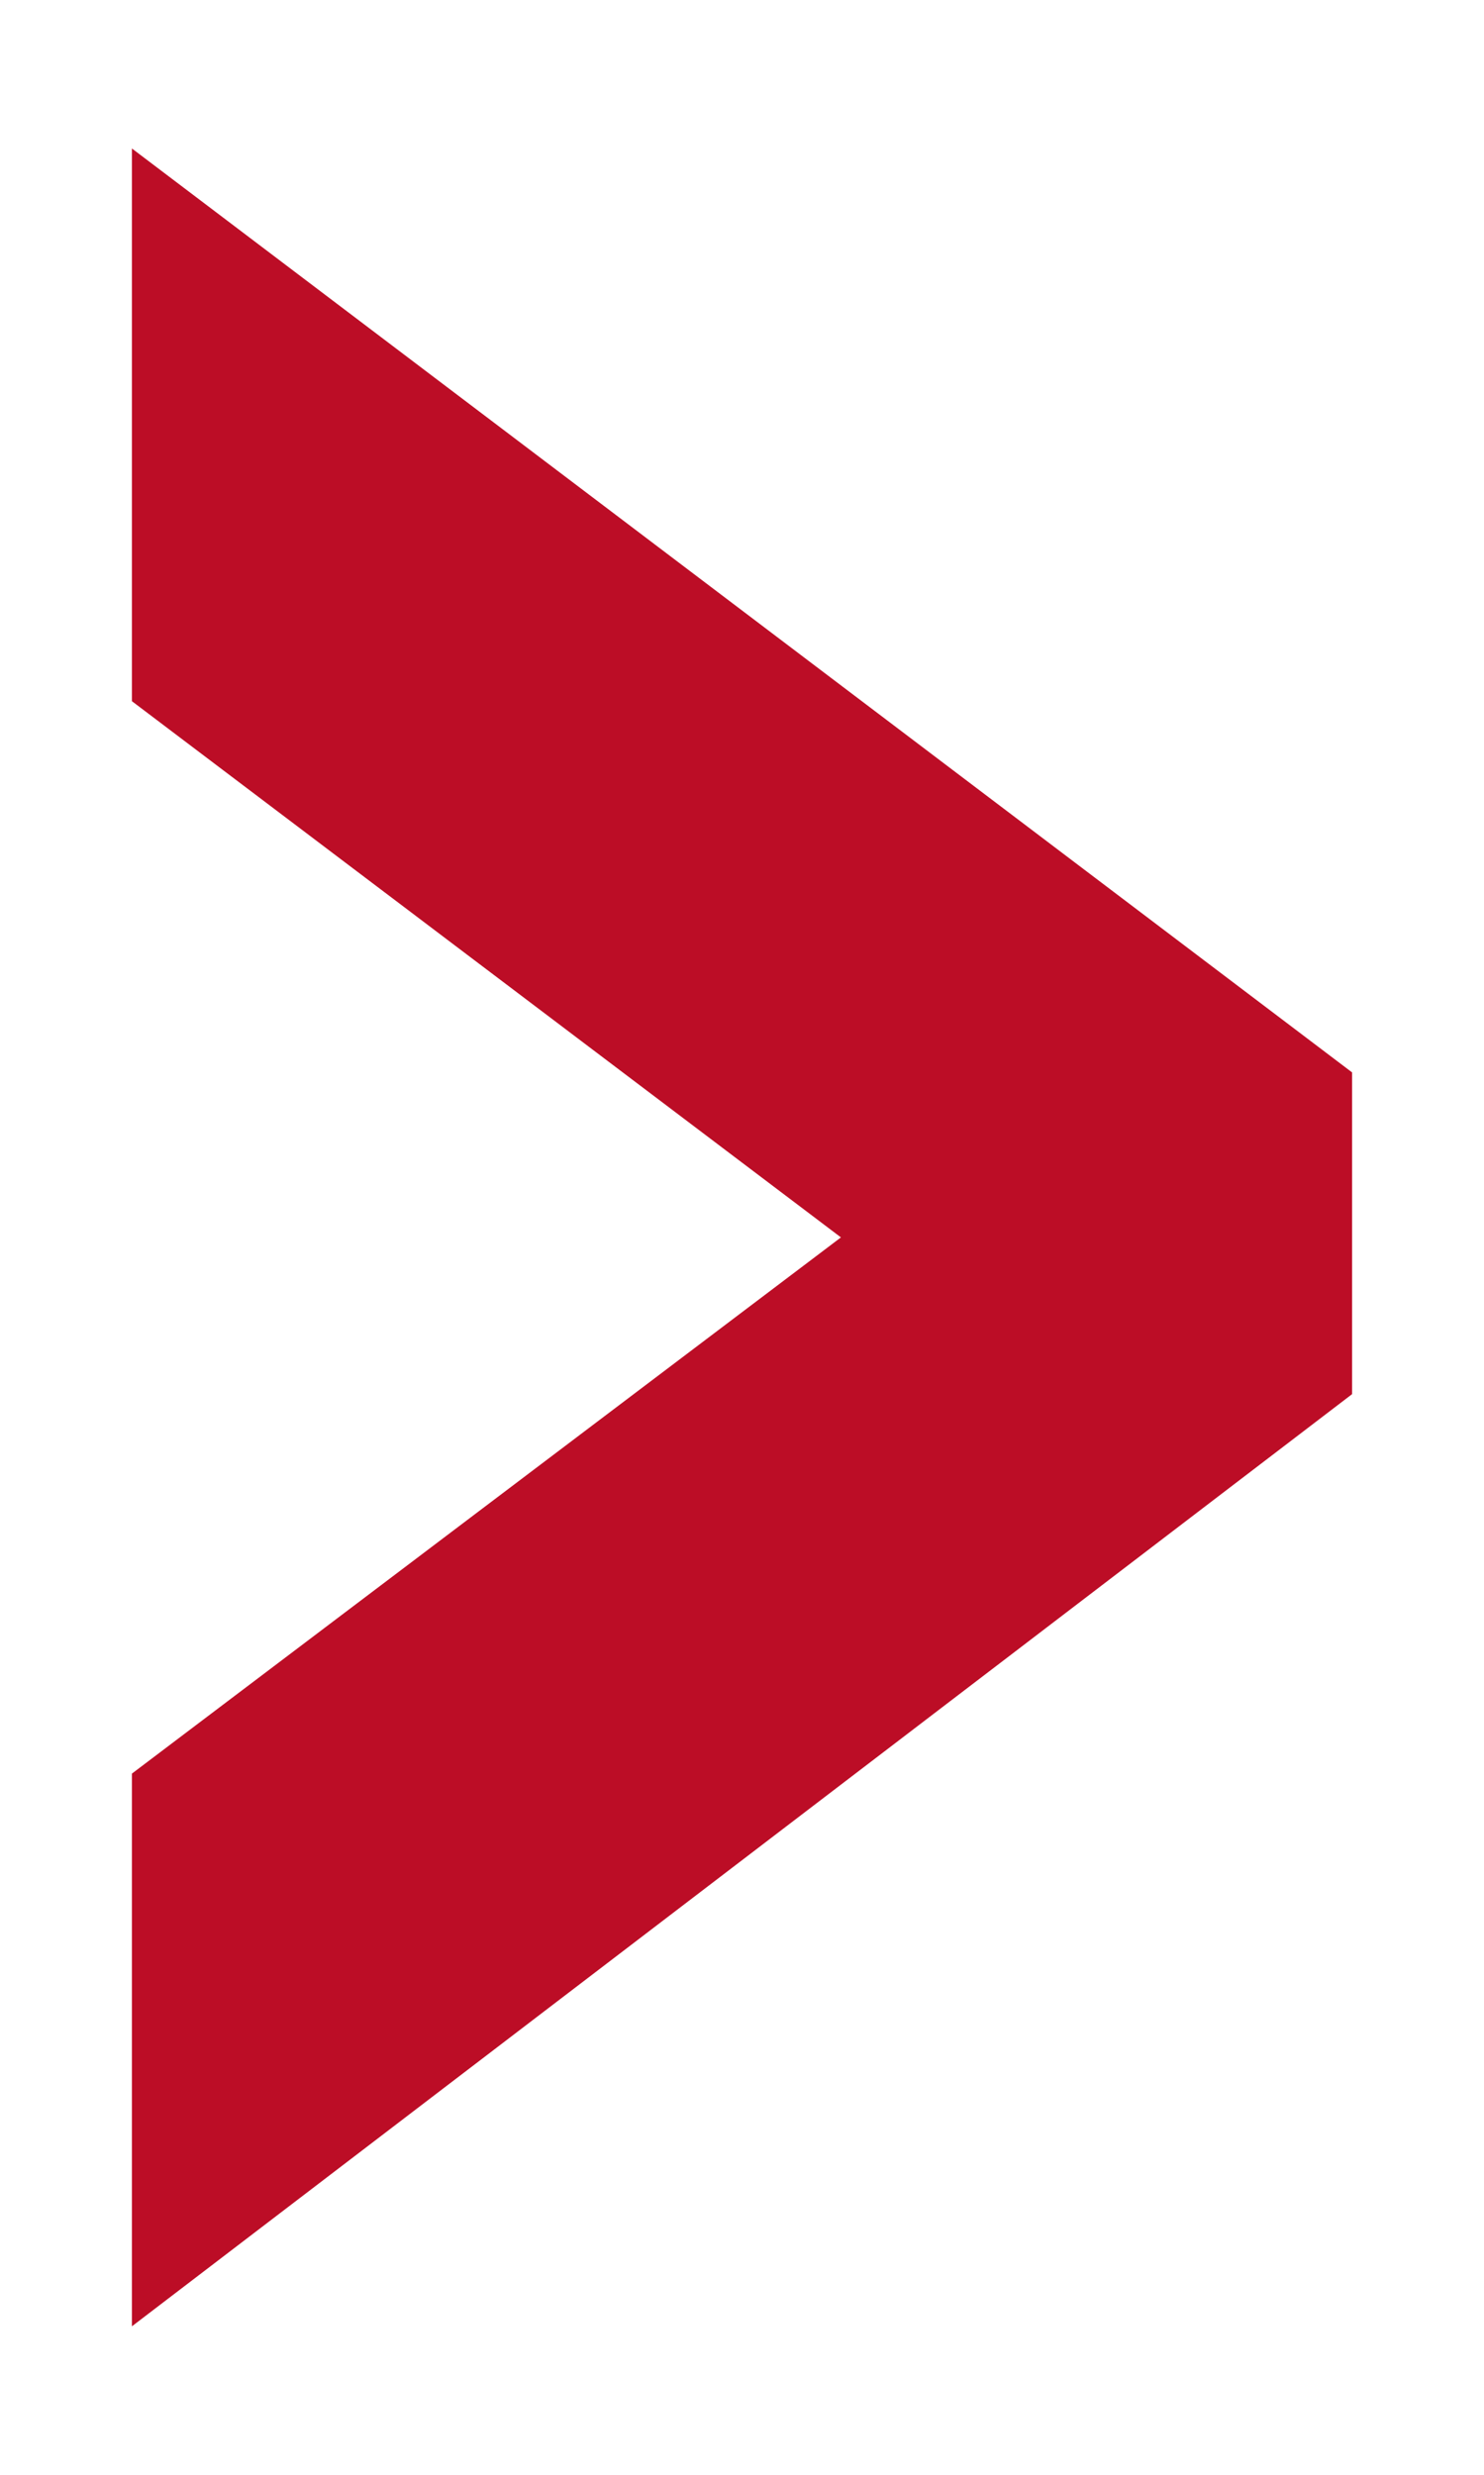
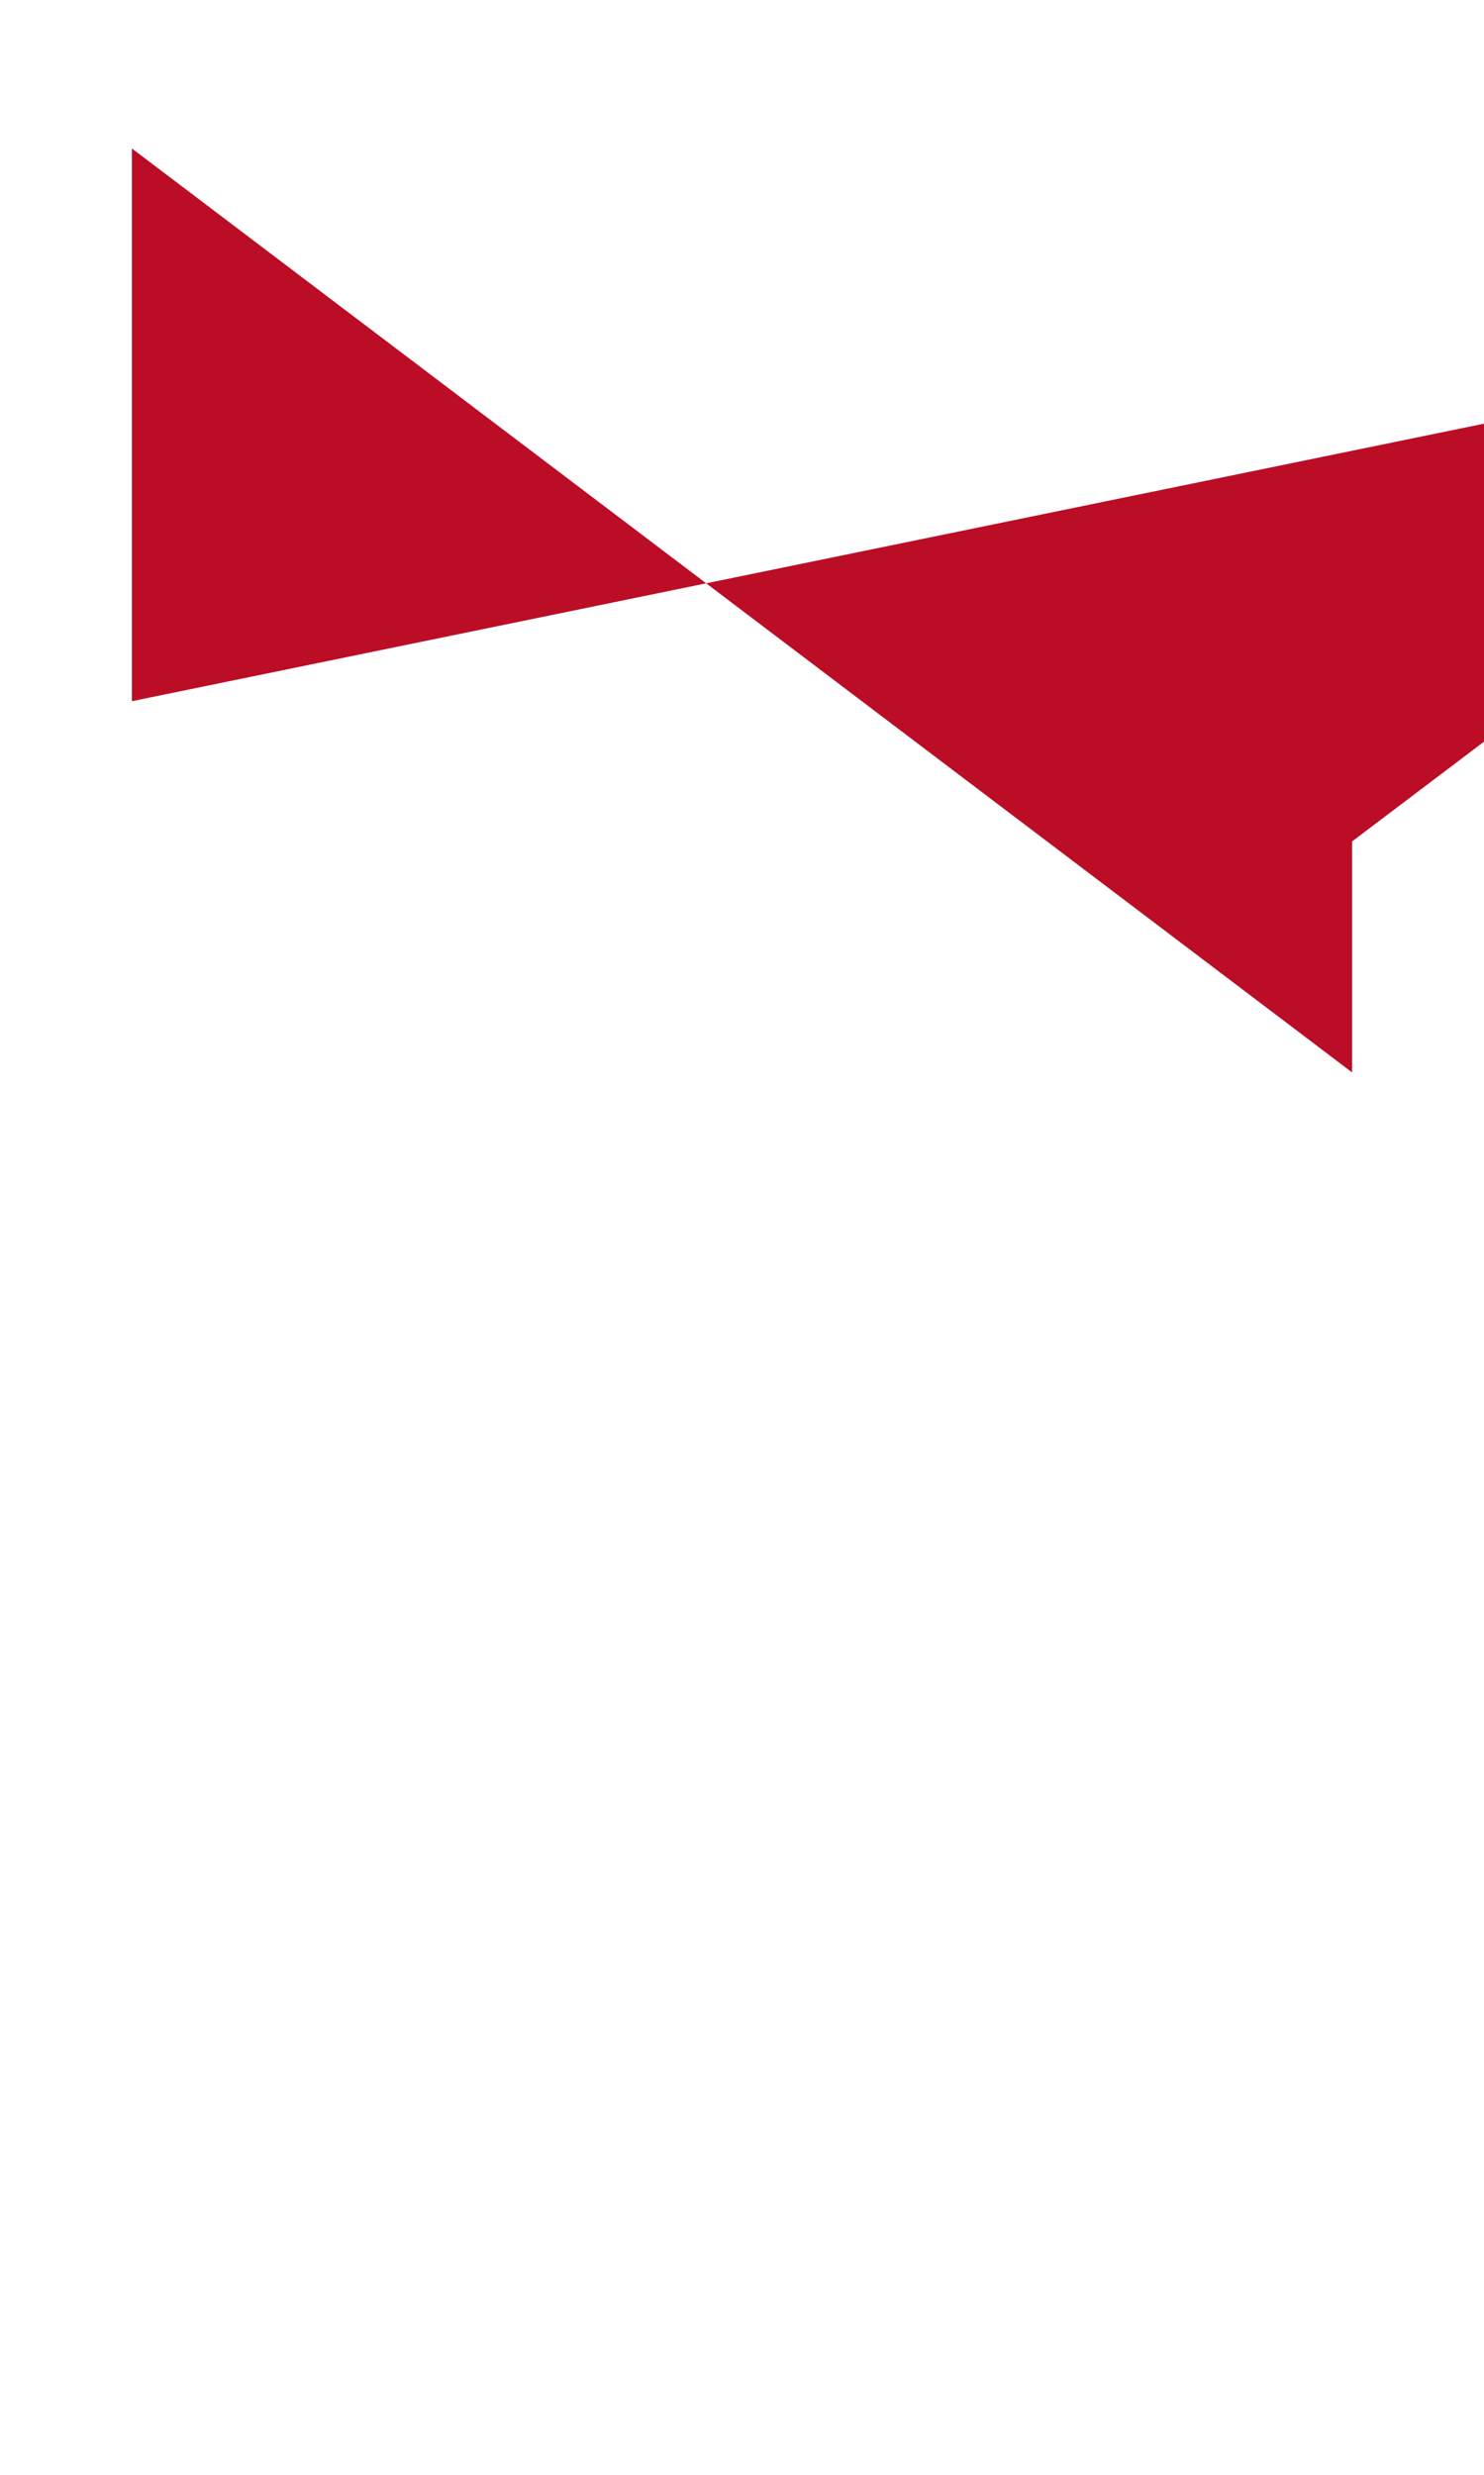
<svg xmlns="http://www.w3.org/2000/svg" version="1.1" id="Capa_1" x="0px" y="0px" viewBox="0 0 18 30" style="enable-background:new 0 0 18 30;" xml:space="preserve">
  <style type="text/css">
	.st0{fill:#BC0D26;}
</style>
  <g>
-     <path class="st0" d="M1.6,8.5V1.8L16.4,13v3.9L1.6,28.2v-6.7l8.6-6.5L1.6,8.5z" />
+     <path class="st0" d="M1.6,8.5V1.8L16.4,13v3.9v-6.7l8.6-6.5L1.6,8.5z" />
  </g>
</svg>